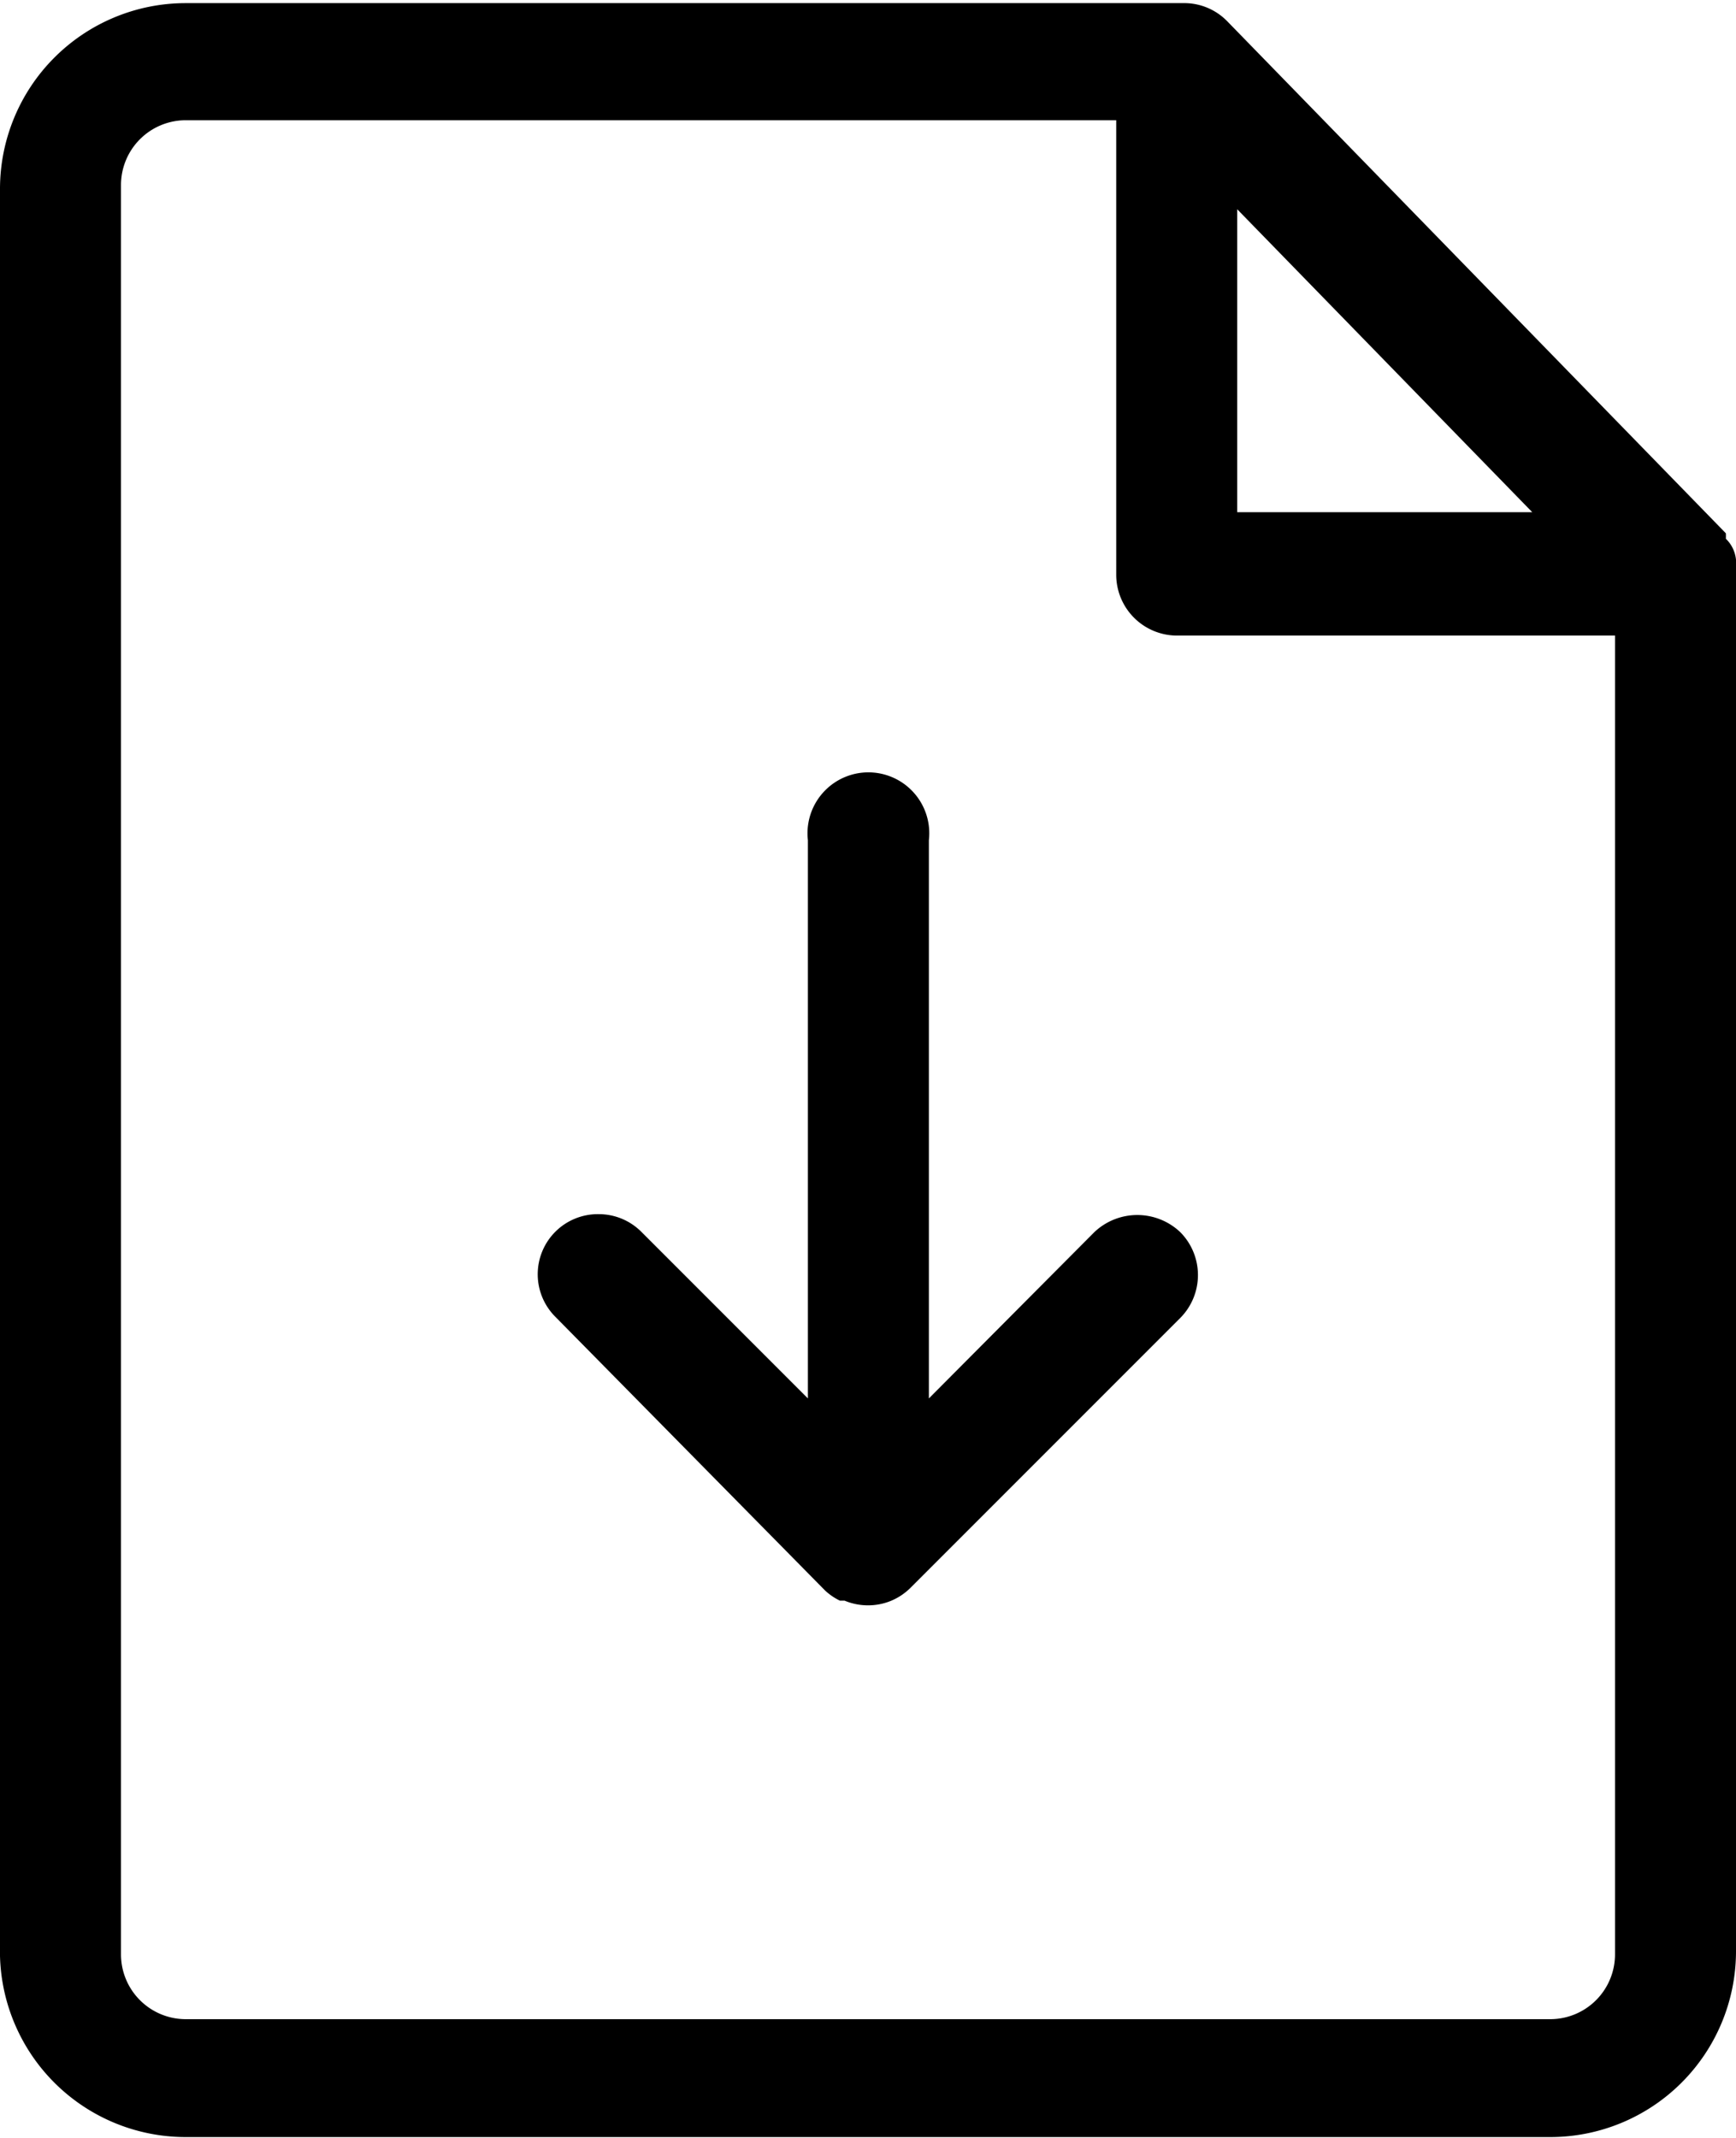
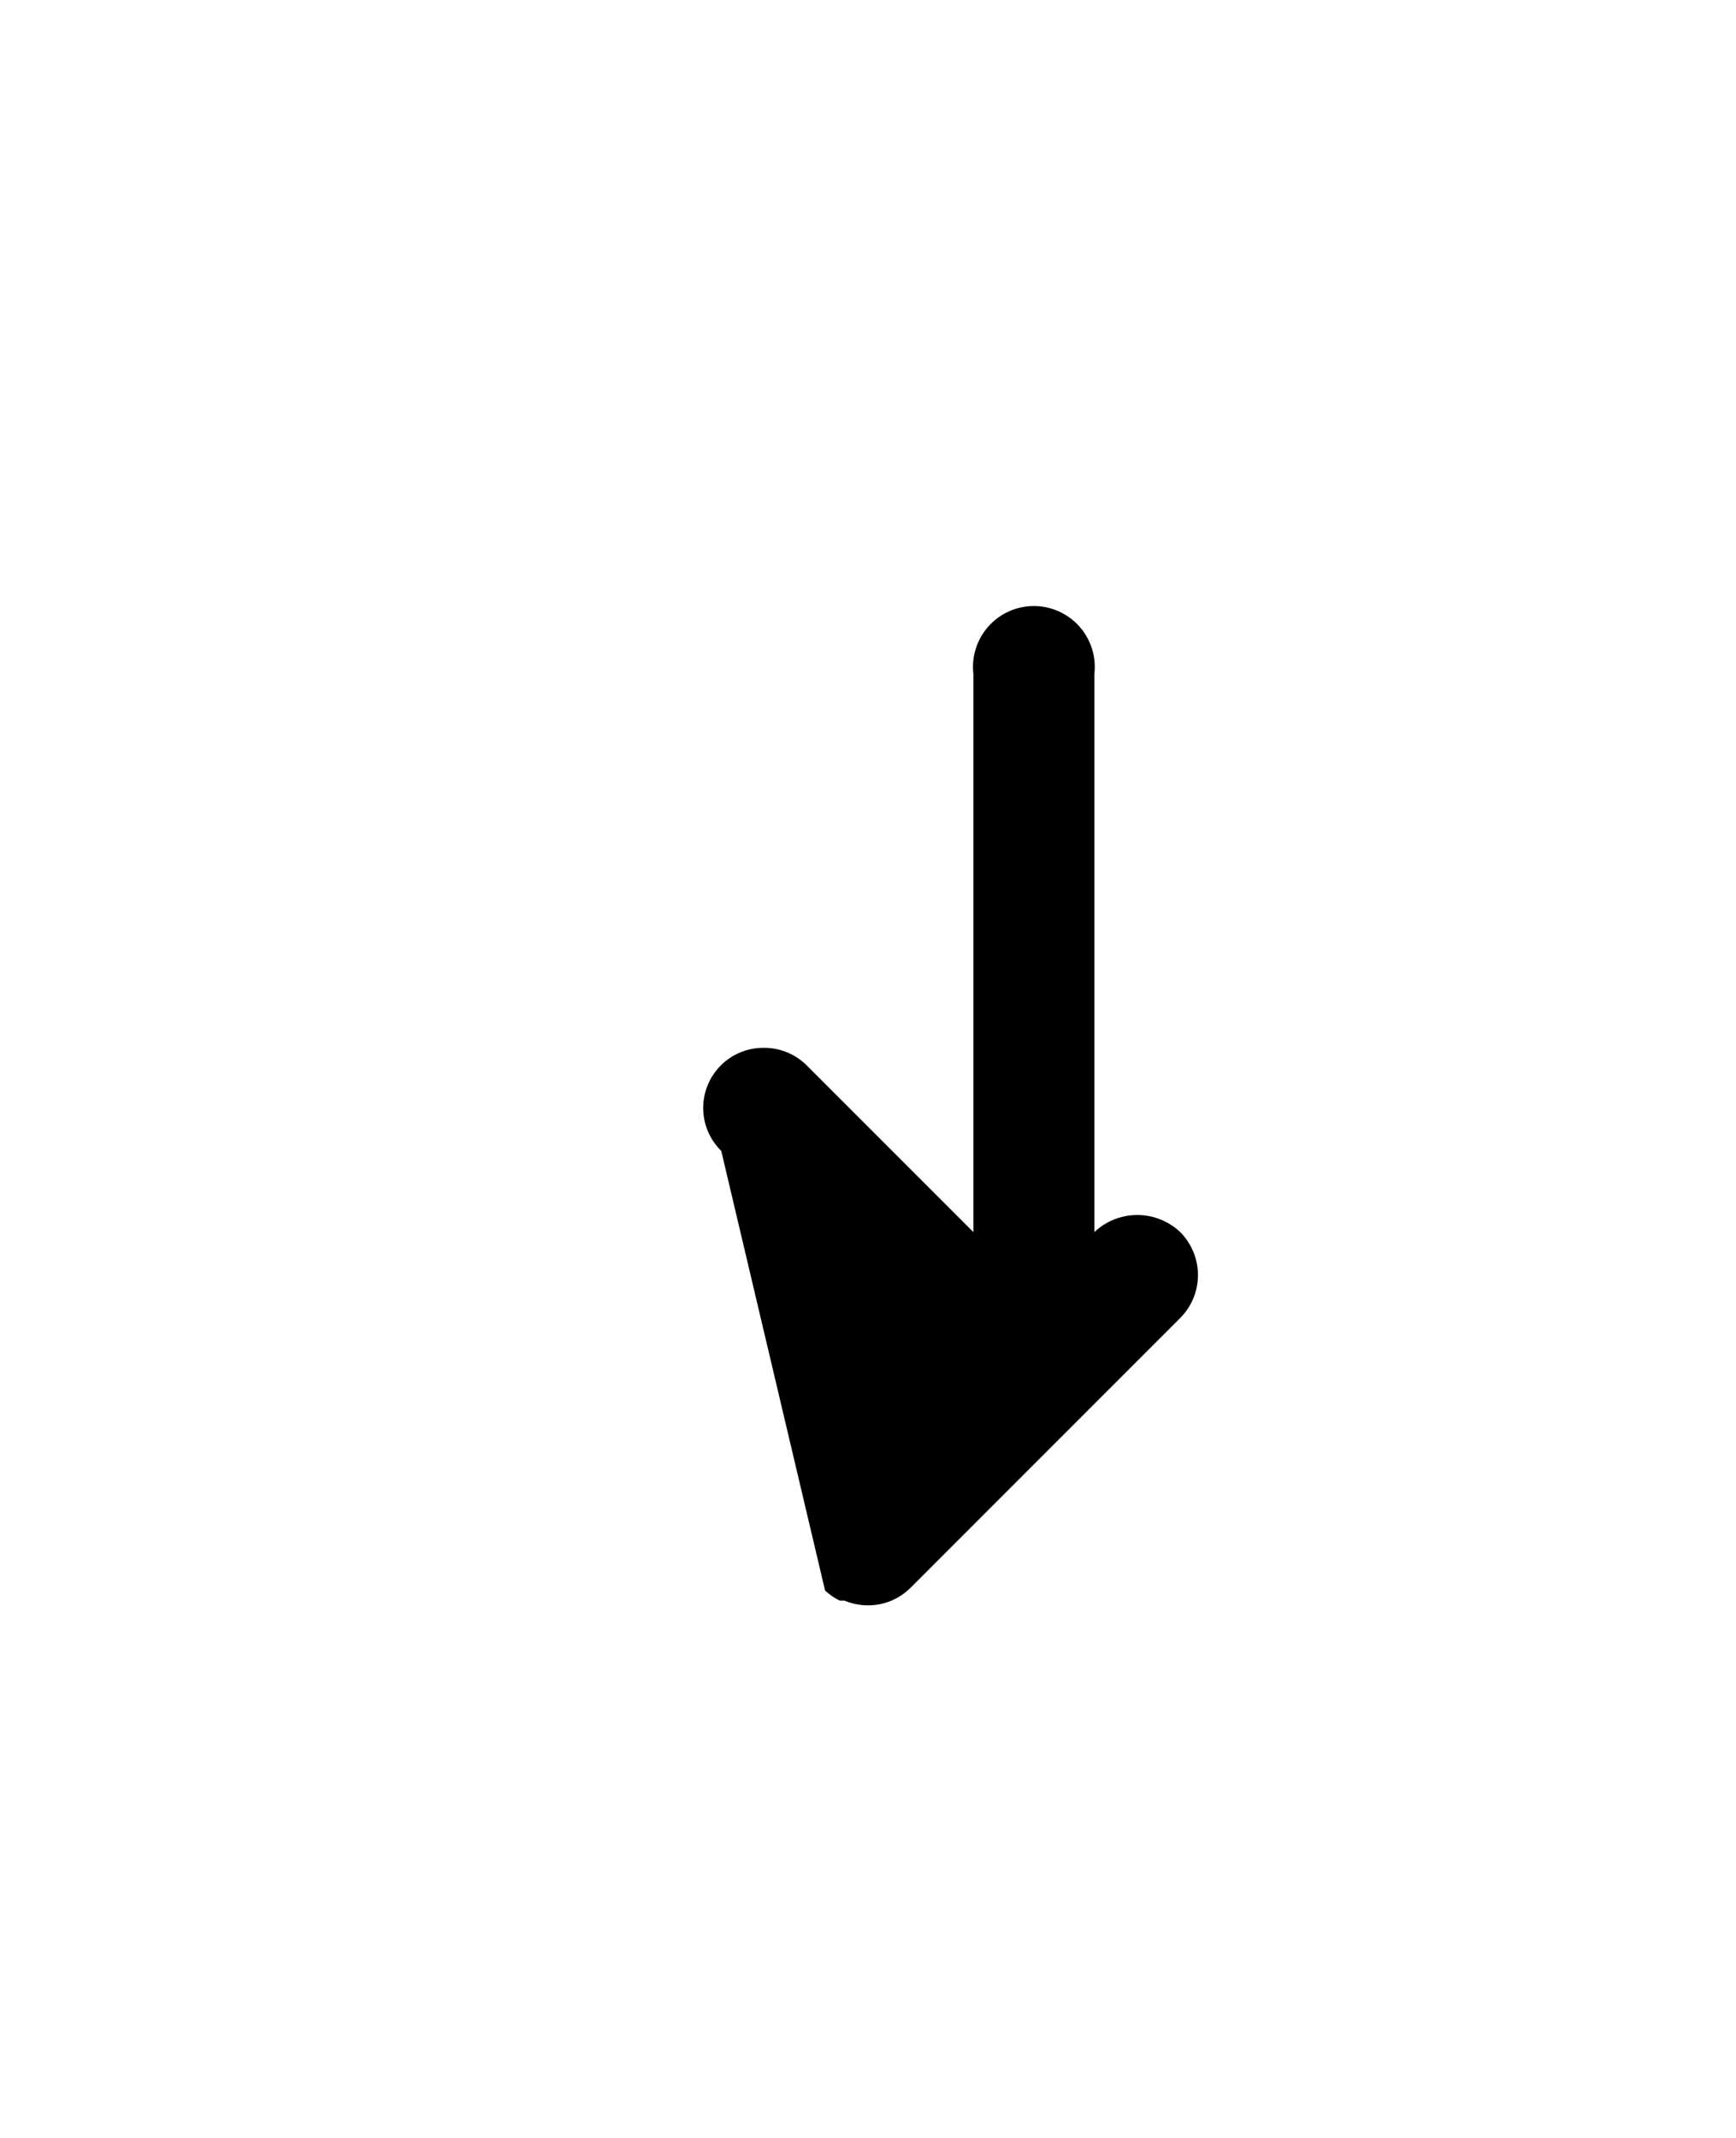
<svg xmlns="http://www.w3.org/2000/svg" id="Layer_1" data-name="Layer 1" viewBox="0 0 22.24 27.38">
  <title>icon-save</title>
-   <path d="M395.2,313a.77.77,0,0,0,.19.13l.06,0a.78.78,0,0,0,.3.06.77.77,0,0,0,.3-.06.78.78,0,0,0,.25-.17l3.45-3.45a.78.78,0,0,0,0-1.1.8.8,0,0,0-1.1,0l-2.12,2.13v-7.15a.78.78,0,1,0-1.55,0v7.15l-2.13-2.13a.77.77,0,0,0-.55-.23h0a.77.77,0,0,0-.55,1.32Z" transform="translate(-384.63 -292.63)" />
-   <path d="M406.87,300a.74.74,0,0,0,0-.2.43.43,0,0,0-.13-.27.73.73,0,0,0,0-.07l-6.39-6.56h0a.77.77,0,0,0-.53-.23H387a2.38,2.38,0,0,0-2.37,2.38v22.63A2.38,2.38,0,0,0,387,320h17.49a2.38,2.38,0,0,0,2.38-2.37V300h0Zm-20.69-5a.83.83,0,0,1,.82-.83h11.93V300a.78.78,0,0,0,.78.77h5.61v16.89a.83.83,0,0,1-.82.83H387a.83.83,0,0,1-.82-.83Zm14.3,4.19v-3.88l3.78,3.88Z" transform="translate(-384.63 -292.63)" />
+   <path d="M395.2,313a.77.77,0,0,0,.19.13l.06,0a.78.78,0,0,0,.3.06.77.77,0,0,0,.3-.06.78.78,0,0,0,.25-.17l3.45-3.45a.78.78,0,0,0,0-1.1.8.8,0,0,0-1.1,0v-7.15a.78.78,0,1,0-1.55,0v7.15l-2.13-2.13a.77.77,0,0,0-.55-.23h0a.77.77,0,0,0-.55,1.32Z" transform="translate(-384.63 -292.63)" />
</svg>